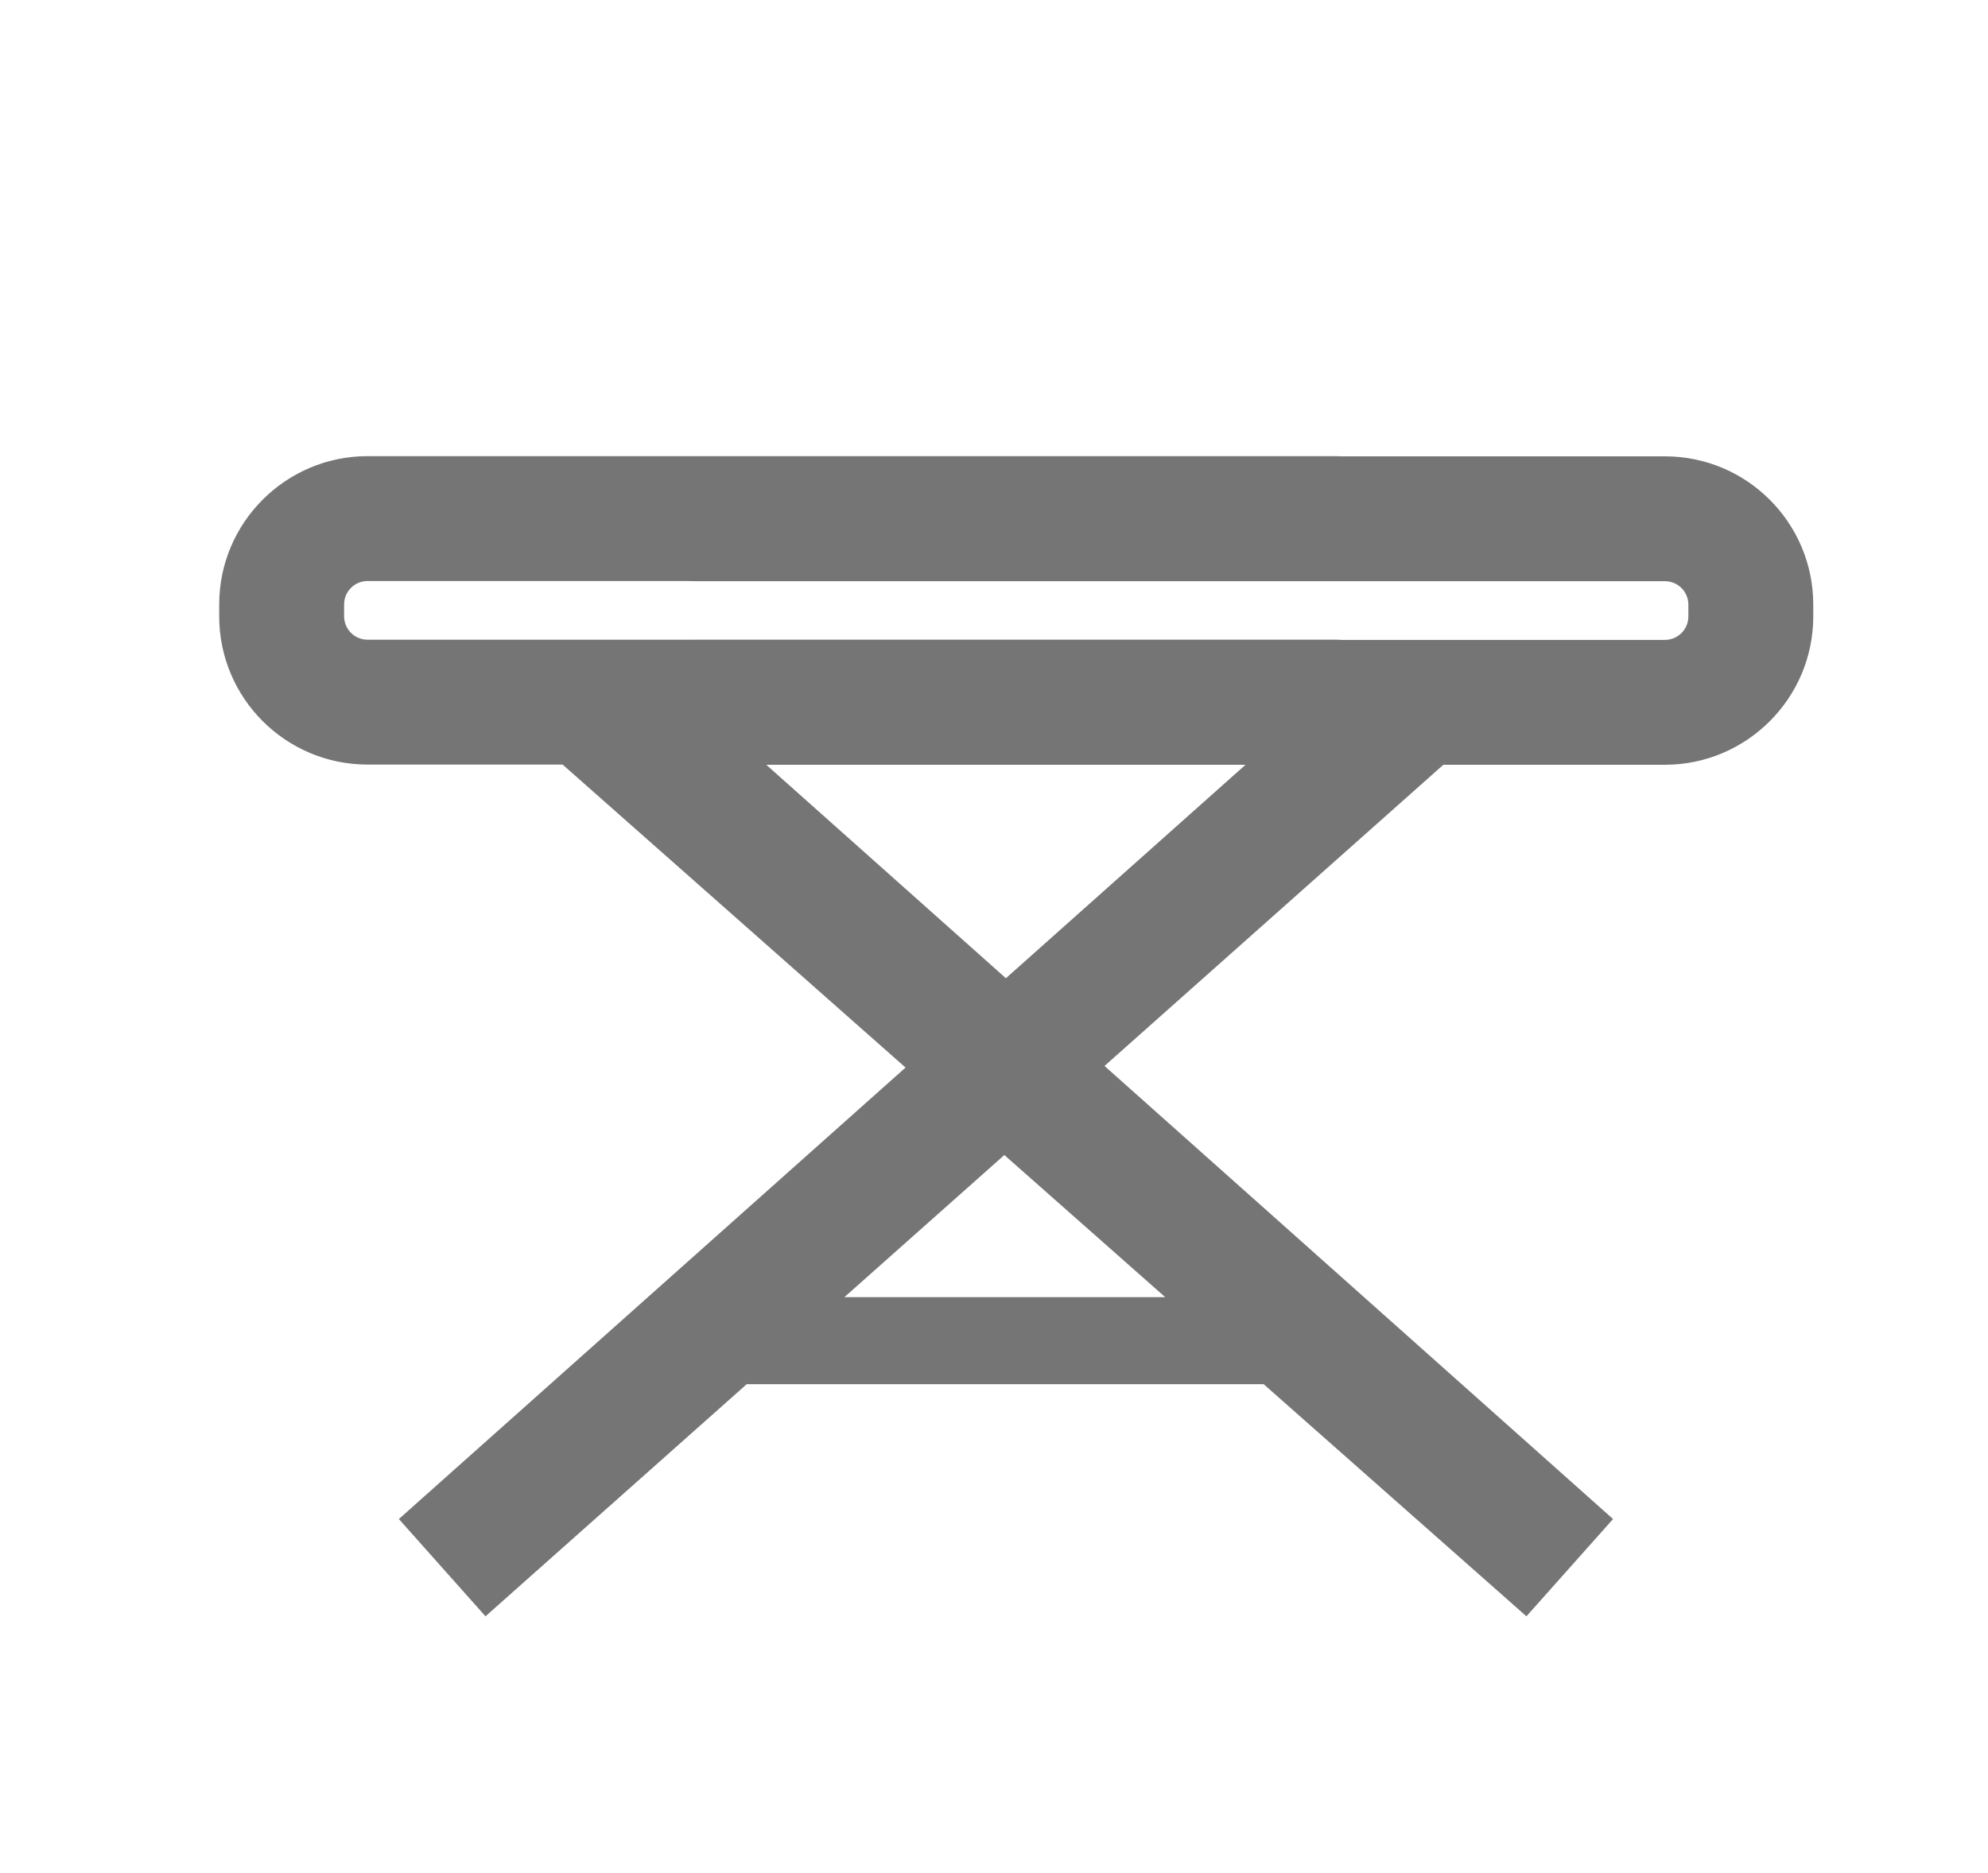
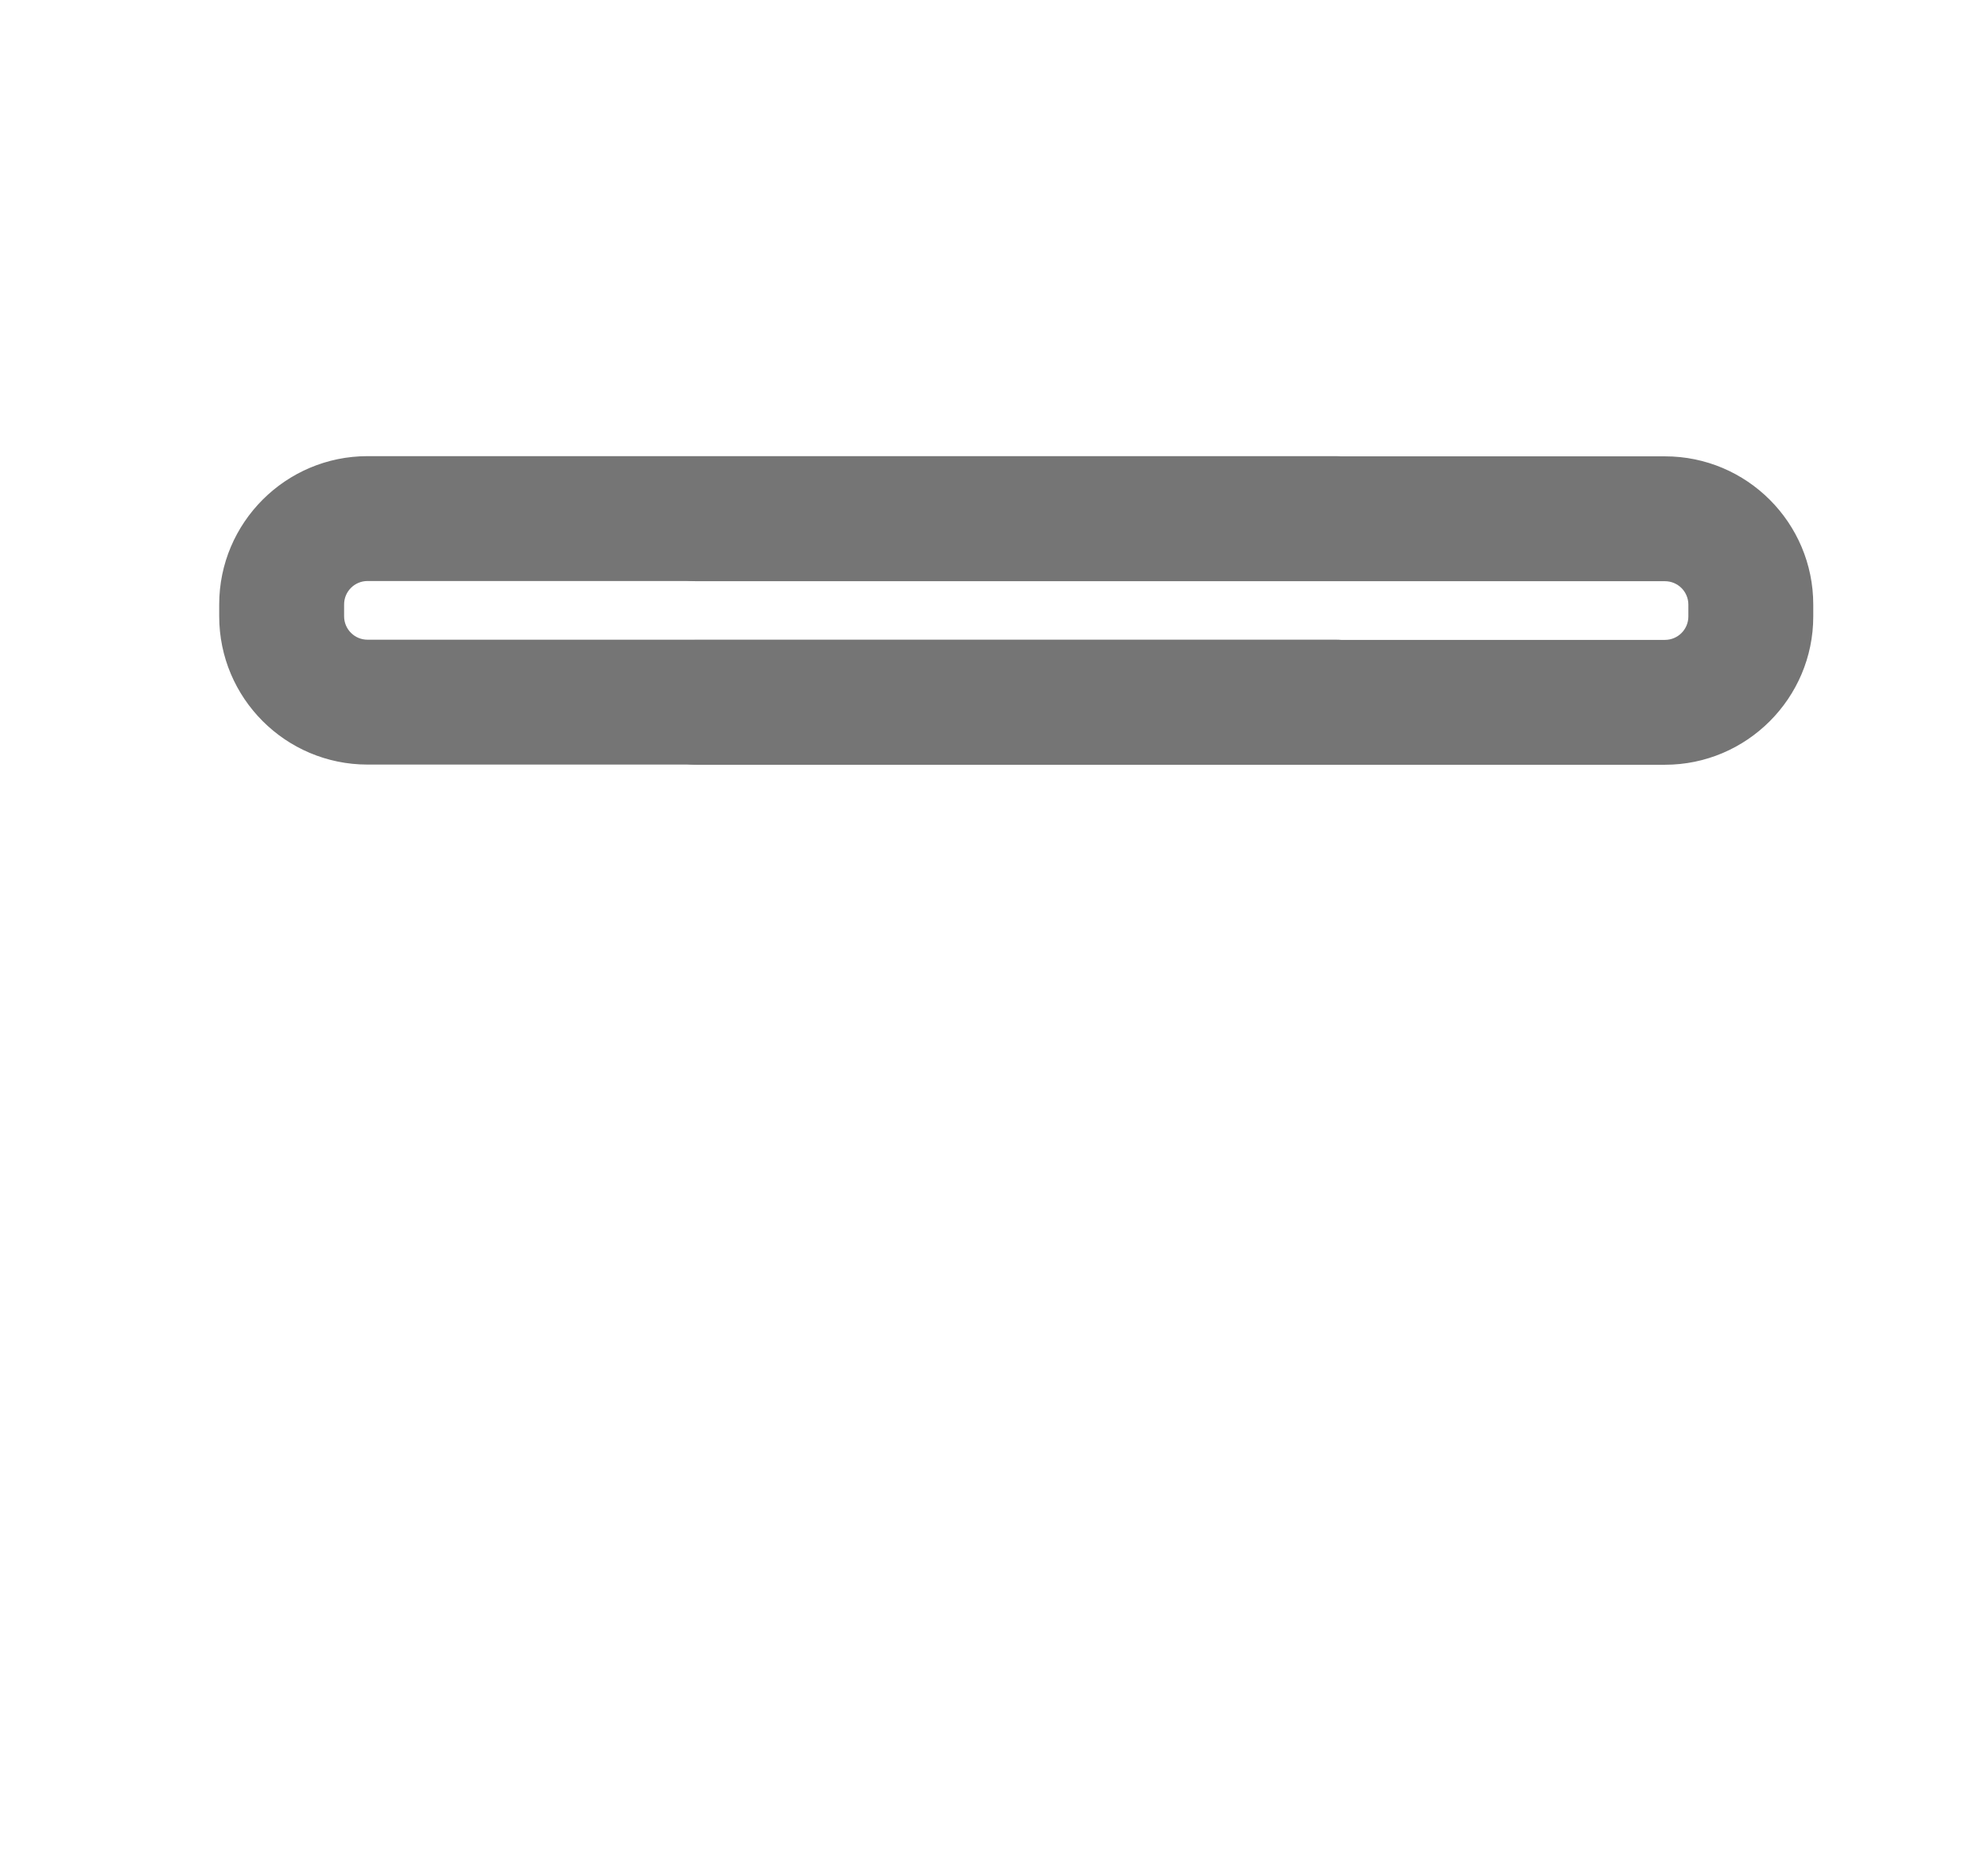
<svg xmlns="http://www.w3.org/2000/svg" version="1.1" id="Warstwa_1" x="0px" y="0px" width="31.833px" height="30px" viewBox="0 0 31.833 30" enable-background="new 0 0 31.833 30" xml:space="preserve">
  <g>
    <path fill="#757575" d="M5.885,7.306h15.504c0.555,0,1,0.447,1,1c0,0.553-0.445,1-1,1H5.885c-0.207,0-0.375,0.168-0.375,0.375v0.19   c0,0.207,0.168,0.375,0.375,0.375h15.504c0.555,0,1,0.447,1,1c0,0.553-0.445,1-1,1H5.885c-1.311,0-2.375-1.065-2.375-2.375v-0.19   C3.51,8.371,4.577,7.306,5.885,7.306L5.885,7.306z" />
  </g>
  <g>
    <path fill="#757575" d="M26.66,12.249H11.155c-0.554,0-1-0.447-1-1c0-0.553,0.446-1,1-1H26.66c0.207,0,0.375-0.168,0.375-0.375   v-0.19c0-0.207-0.168-0.375-0.375-0.375H11.155c-0.554,0-1-0.447-1-1c0-0.553,0.446-1,1-1H26.66c1.312,0,2.375,1.065,2.375,2.375   v0.19C29.035,11.184,27.967,12.249,26.66,12.249L26.66,12.249z" />
  </g>
-   <path fill="#757575" d="M23.285,12.095h-3.168l-4.01,3.573l-4.01-3.573H8.838l5.662,5.004L6.387,24.33l1.387,1.558l4.183-3.718  h8.277l4.208,3.718l1.387-1.558l-8.143-7.257L23.285,12.095z M18.658,20.776h-5.137l2.561-2.276L18.658,20.776z" />
</svg>